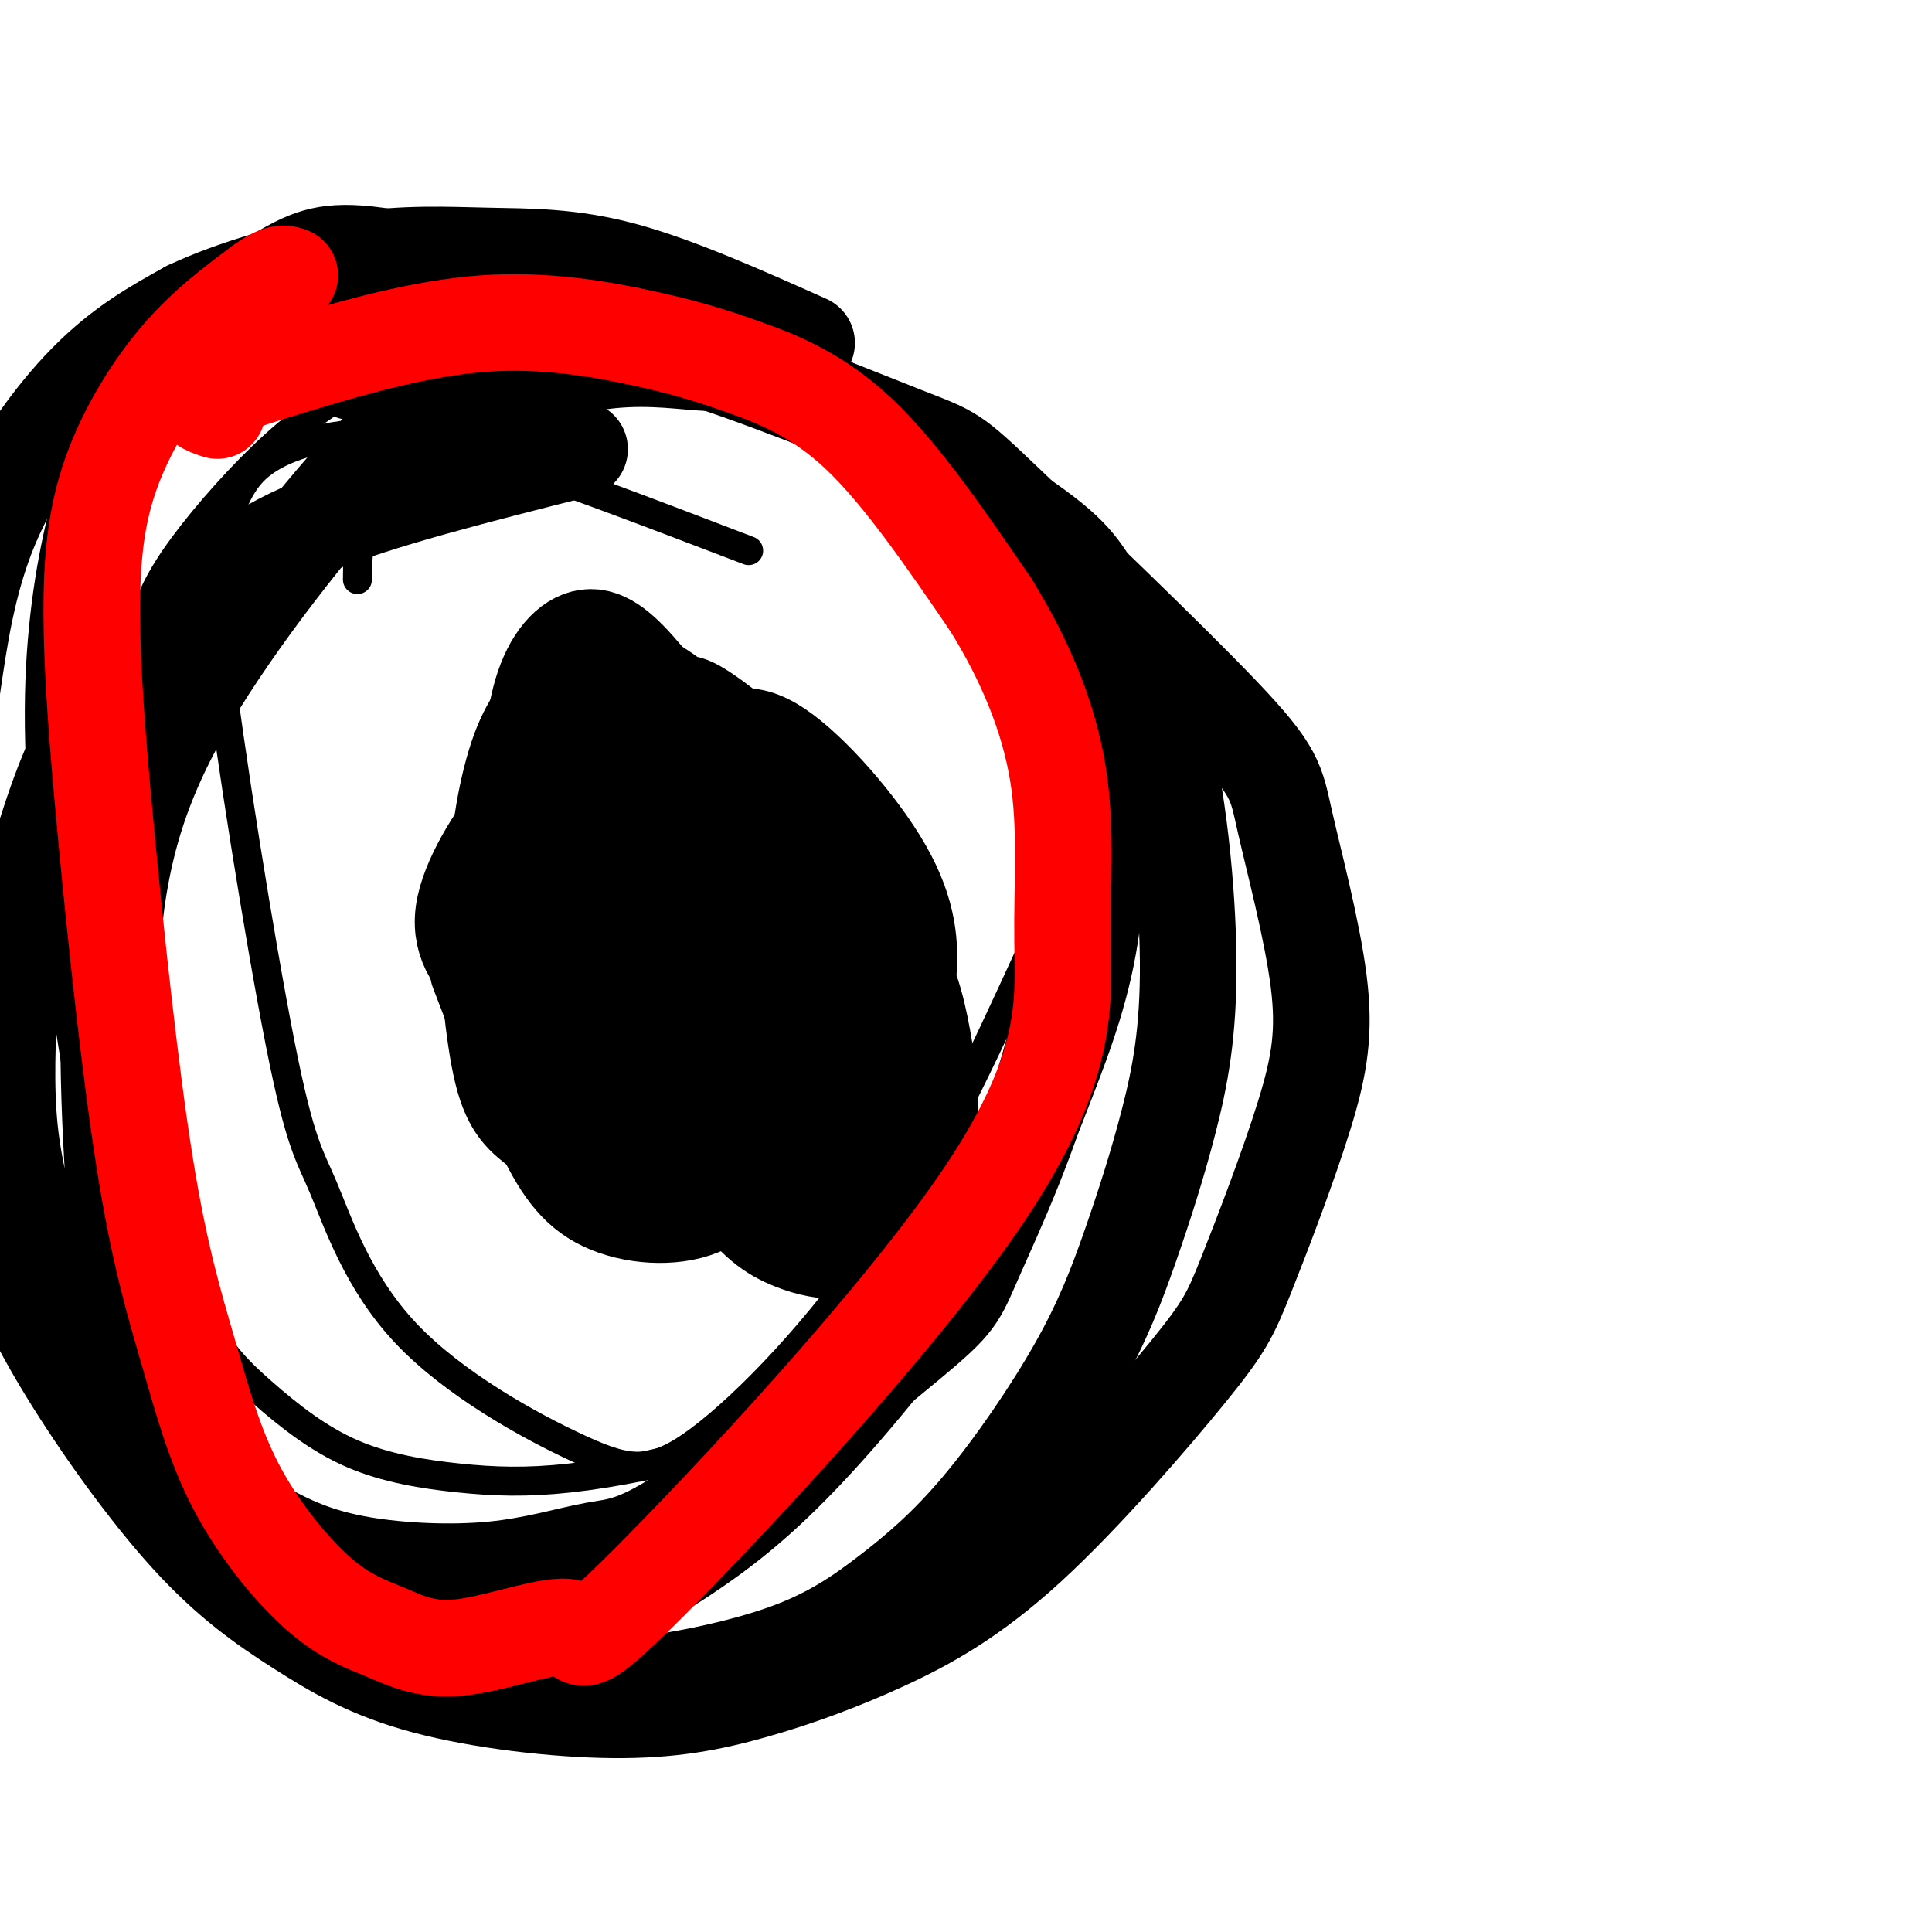
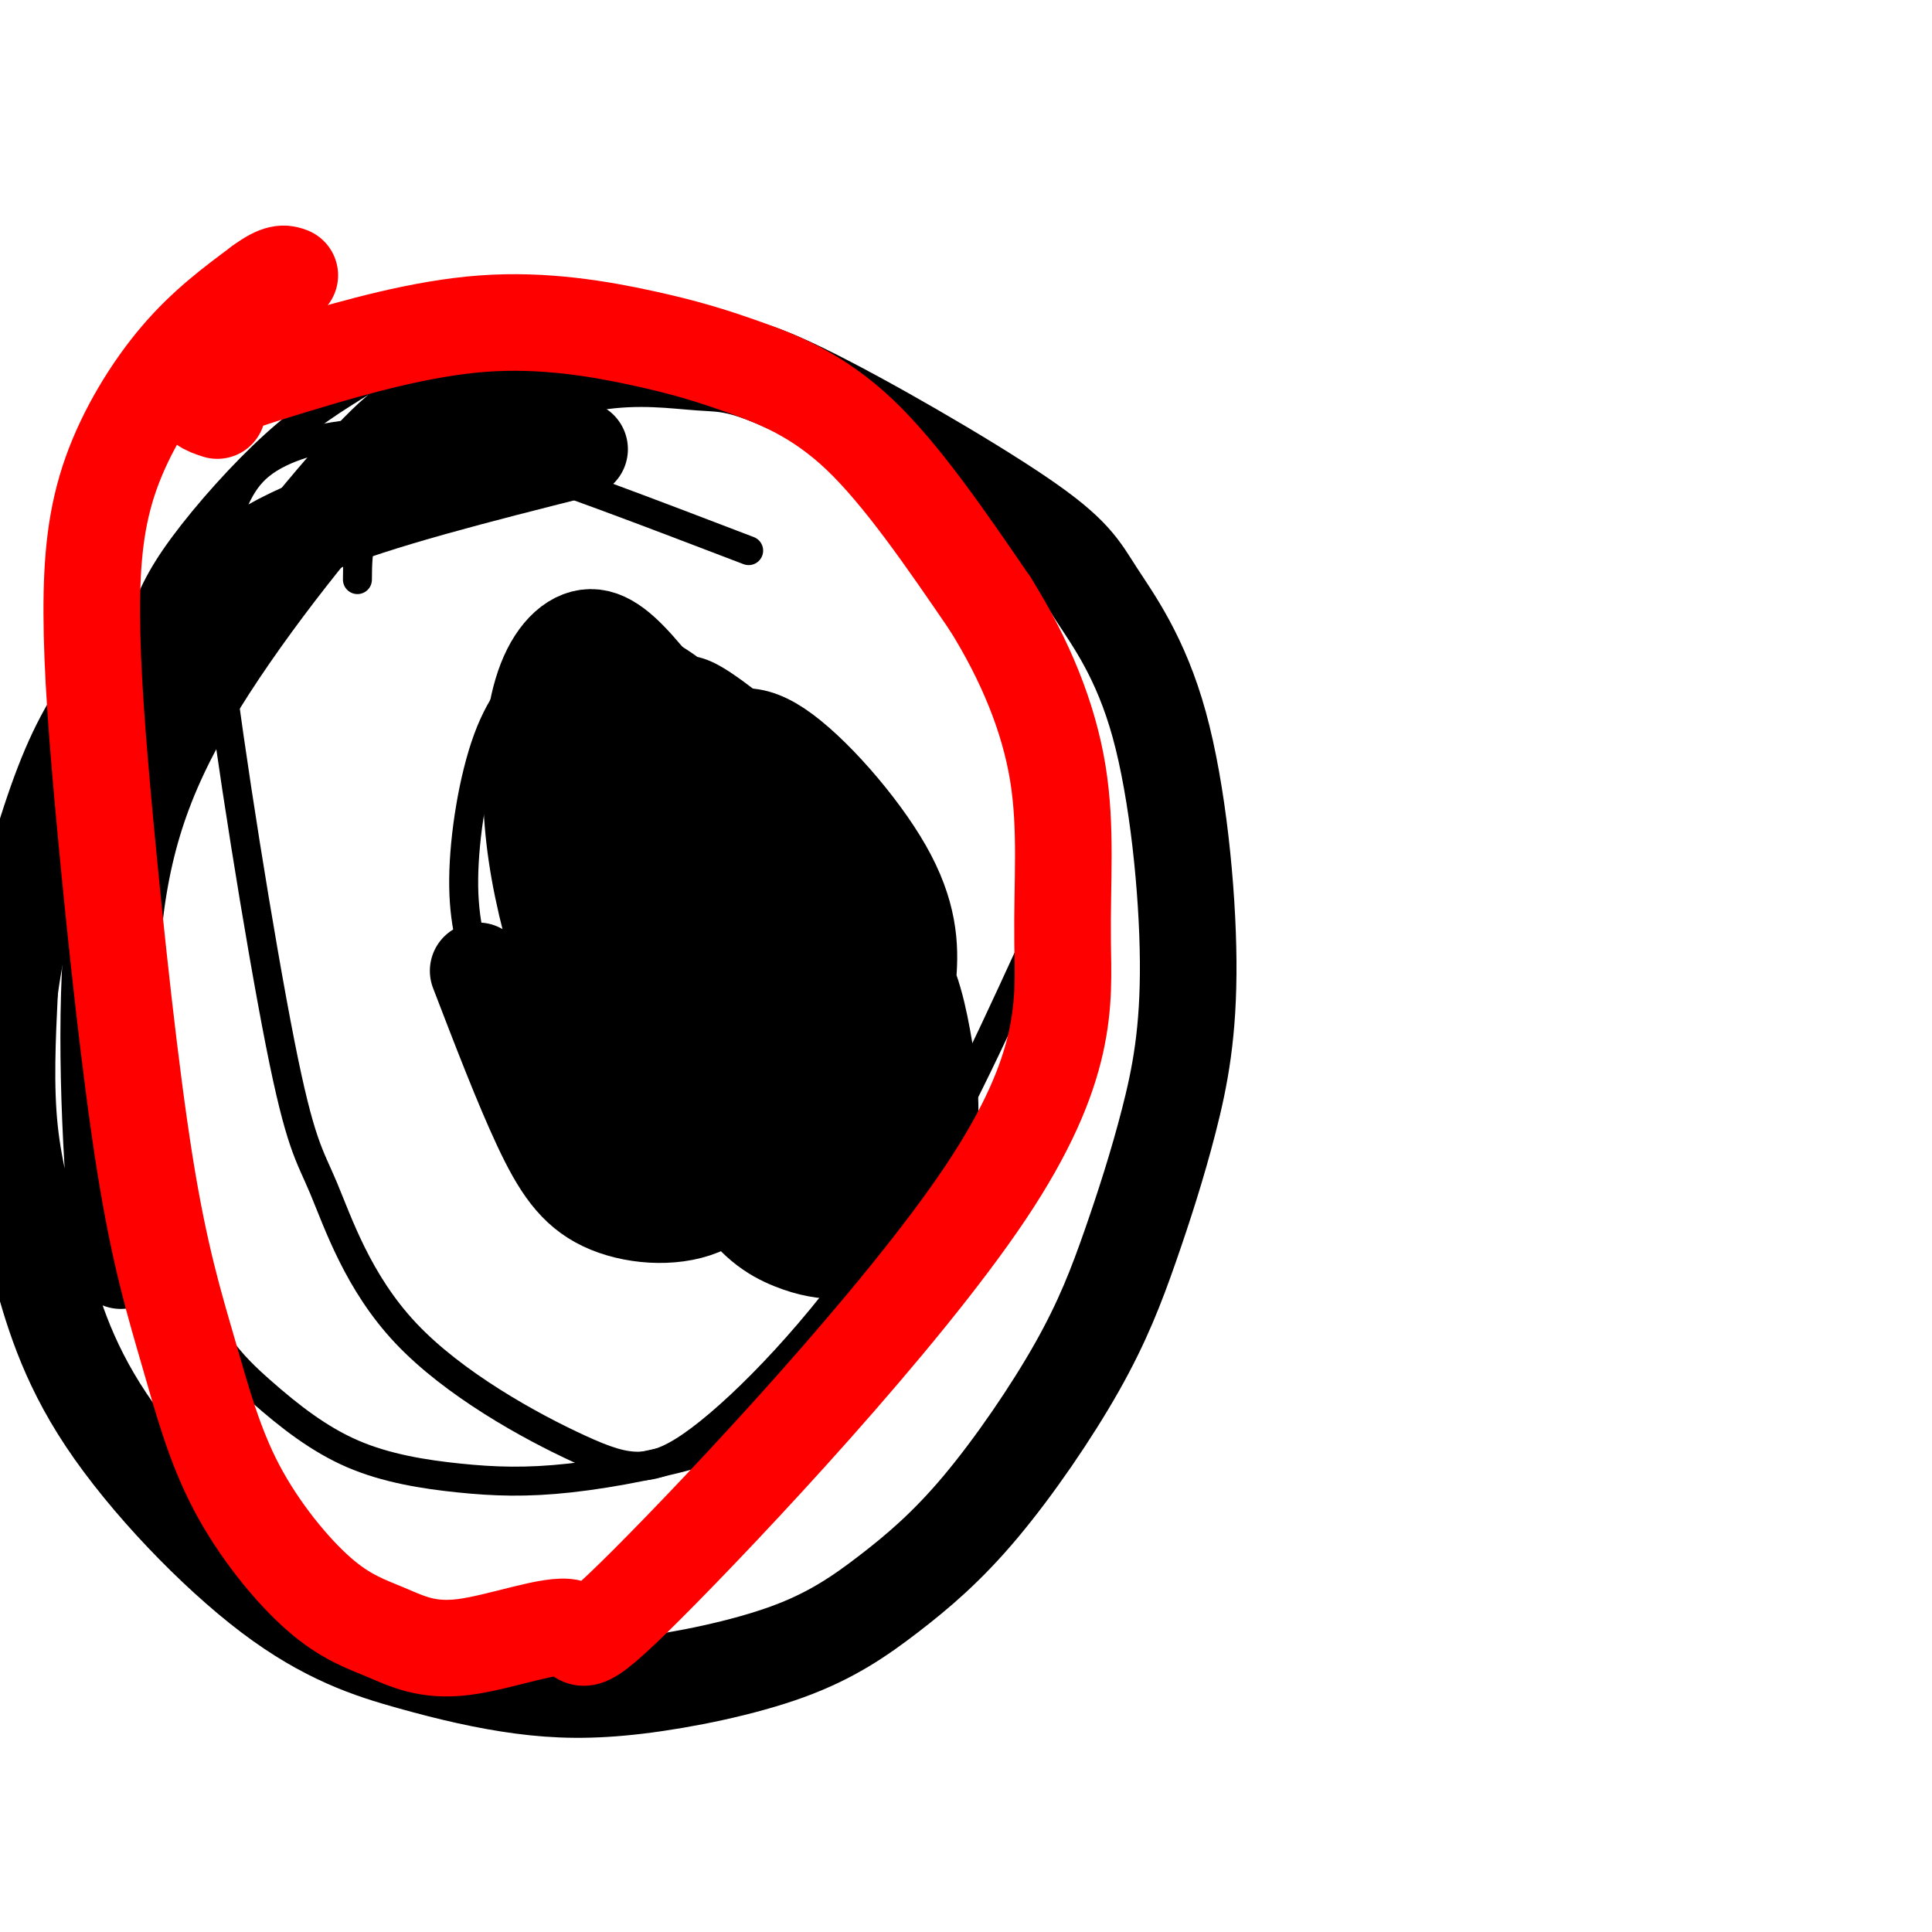
<svg xmlns="http://www.w3.org/2000/svg" viewBox="0 0 400 400" version="1.1">
  <g fill="none" stroke="#000000" stroke-width="6" stroke-linecap="round" stroke-linejoin="round">
    <path d="M74,120c0.048,-6.203 0.096,-12.405 8,-20c7.904,-7.595 23.665,-16.582 33,-21c9.335,-4.418 12.244,-4.266 20,-4c7.756,0.266 20.359,0.648 30,4c9.641,3.352 16.321,9.676 23,16" />
    <path d="M213,198c-9.412,20.489 -18.823,40.978 -31,59c-12.177,18.022 -27.118,33.576 -37,41c-9.882,7.424 -14.704,6.719 -25,2c-10.296,-4.719 -26.067,-13.450 -36,-24c-9.933,-10.550 -14.027,-22.918 -17,-30c-2.973,-7.082 -4.826,-8.879 -9,-30c-4.174,-21.121 -10.668,-61.564 -13,-82c-2.332,-20.436 -0.503,-20.863 1,-24c1.503,-3.137 2.681,-8.985 7,-13c4.319,-4.015 11.778,-6.196 19,-7c7.222,-0.804 14.206,-0.230 28,4c13.794,4.230 34.397,12.115 55,20" />
    <path d="M89,94c14.912,-6.704 29.825,-13.407 42,-17c12.175,-3.593 21.614,-4.074 30,-2c8.386,2.074 15.719,6.704 22,12c6.281,5.296 11.510,11.258 16,17c4.490,5.742 8.239,11.264 12,18c3.761,6.736 7.533,14.685 10,27c2.467,12.315 3.630,28.995 0,49c-3.630,20.005 -12.054,43.336 -17,55c-4.946,11.664 -6.415,11.660 -12,16c-5.585,4.340 -15.286,13.024 -23,19c-7.714,5.976 -13.440,9.243 -22,12c-8.560,2.757 -19.952,5.002 -29,6c-9.048,0.998 -15.750,0.749 -23,0c-7.250,-0.749 -15.048,-1.997 -22,-5c-6.952,-3.003 -13.058,-7.759 -19,-13c-5.942,-5.241 -11.721,-10.966 -17,-26c-5.279,-15.034 -10.058,-39.378 -12,-59c-1.942,-19.622 -1.045,-34.523 0,-46c1.045,-11.477 2.239,-19.530 4,-26c1.761,-6.470 4.090,-11.357 9,-18c4.910,-6.643 12.403,-15.041 19,-21c6.597,-5.959 12.299,-9.480 18,-13" />
-     <path d="M75,79c5.973,-3.494 11.907,-5.729 21,-8c9.093,-2.271 21.347,-4.576 31,-5c9.653,-0.424 16.705,1.035 24,3c7.295,1.965 14.834,4.438 24,10c9.166,5.562 19.959,14.214 28,22c8.041,7.786 13.330,14.706 18,22c4.670,7.294 8.722,14.963 11,27c2.278,12.037 2.782,28.443 1,42c-1.782,13.557 -5.850,24.264 -10,35c-4.150,10.736 -8.383,21.501 -17,35c-8.617,13.499 -21.617,29.731 -32,41c-10.383,11.269 -18.147,17.576 -26,23c-7.853,5.424 -15.794,9.967 -26,13c-10.206,3.033 -22.675,4.558 -32,4c-9.325,-0.558 -15.505,-3.199 -22,-7c-6.495,-3.801 -13.305,-8.763 -20,-16c-6.695,-7.237 -13.276,-16.749 -20,-41c-6.724,-24.251 -13.590,-63.241 -17,-91c-3.410,-27.759 -3.362,-44.288 -2,-58c1.362,-13.712 4.039,-24.608 7,-34c2.961,-9.392 6.206,-17.280 13,-25c6.794,-7.720 17.137,-15.271 25,-20c7.863,-4.729 13.247,-6.637 25,-5c11.753,1.637 29.877,6.818 48,12" />
    <path d="M119,144c7.115,-2.110 14.229,-4.219 19,-5c4.771,-0.781 7.198,-0.233 12,3c4.802,3.233 11.978,9.150 17,15c5.022,5.850 7.890,11.631 10,18c2.110,6.369 3.463,13.325 4,20c0.537,6.675 0.258,13.068 -4,21c-4.258,7.932 -12.493,17.404 -19,22c-6.507,4.596 -11.285,4.317 -16,4c-4.715,-0.317 -9.369,-0.673 -15,-4c-5.631,-3.327 -12.241,-9.625 -17,-16c-4.759,-6.375 -7.669,-12.826 -10,-19c-2.331,-6.174 -4.085,-12.069 -4,-21c0.085,-8.931 2.008,-20.898 5,-29c2.992,-8.102 7.054,-12.341 11,-16c3.946,-3.659 7.777,-6.739 14,-6c6.223,0.739 14.840,5.297 21,11c6.160,5.703 9.864,12.552 13,19c3.136,6.448 5.705,12.494 6,20c0.295,7.506 -1.683,16.473 -4,22c-2.317,5.527 -4.971,7.616 -8,9c-3.029,1.384 -6.431,2.065 -11,0c-4.569,-2.065 -10.305,-6.876 -14,-12c-3.695,-5.124 -5.347,-10.562 -7,-16" />
  </g>
  <g fill="none" stroke="#000000" stroke-width="20" stroke-linecap="round" stroke-linejoin="round">
-     <path d="M73,77c4.588,-3.549 9.176,-7.098 19,-9c9.824,-1.902 24.884,-2.156 37,-1c12.116,1.156 21.289,3.722 32,10c10.711,6.278 22.960,16.266 32,25c9.040,8.734 14.869,16.212 20,24c5.131,7.788 9.563,15.884 11,31c1.437,15.116 -0.121,37.251 -5,57c-4.879,19.749 -13.079,37.110 -17,46c-3.921,8.890 -3.563,9.307 -14,18c-10.437,8.693 -31.668,25.662 -44,34c-12.332,8.338 -15.765,8.046 -21,9c-5.235,0.954 -12.273,3.156 -21,4c-8.727,0.844 -19.142,0.331 -27,-1c-7.858,-1.331 -13.158,-3.481 -18,-6c-4.842,-2.519 -9.227,-5.409 -14,-11c-4.773,-5.591 -9.935,-13.883 -13,-22c-3.065,-8.117 -4.032,-16.058 -5,-24" />
    <path d="M25,261c-1.673,-15.494 -3.354,-42.231 -2,-63c1.354,-20.769 5.744,-35.572 16,-53c10.256,-17.428 26.378,-37.483 36,-48c9.622,-10.517 12.744,-11.496 20,-14c7.256,-2.504 18.645,-6.534 28,-8c9.355,-1.466 16.675,-0.369 22,0c5.325,0.369 8.656,0.009 21,6c12.344,5.991 33.701,18.332 45,26c11.299,7.668 12.539,10.661 16,16c3.461,5.339 9.144,13.022 13,27c3.856,13.978 5.884,34.251 6,49c0.116,14.749 -1.682,23.973 -4,33c-2.318,9.027 -5.157,17.858 -8,26c-2.843,8.142 -5.692,15.597 -11,25c-5.308,9.403 -13.077,20.754 -20,29c-6.923,8.246 -13.002,13.388 -19,18c-5.998,4.612 -11.915,8.694 -21,12c-9.085,3.306 -21.336,5.836 -31,7c-9.664,1.164 -16.739,0.960 -24,0c-7.261,-0.960 -14.706,-2.678 -23,-5c-8.294,-2.322 -17.435,-5.249 -29,-14c-11.565,-8.751 -25.553,-23.325 -34,-36c-8.447,-12.675 -11.351,-23.451 -14,-33c-2.649,-9.549 -5.043,-17.871 -6,-27c-0.957,-9.129 -0.479,-19.064 0,-29" />
    <path d="M2,205c1.526,-11.644 5.343,-26.253 9,-37c3.657,-10.747 7.156,-17.633 12,-24c4.844,-6.367 11.035,-12.214 17,-18c5.965,-5.786 11.704,-11.510 25,-17c13.296,-5.490 34.148,-10.745 55,-16" />
    <path d="M123,166c1.345,-1.916 2.690,-3.831 5,-5c2.310,-1.169 5.584,-1.591 9,-1c3.416,0.591 6.974,2.195 11,4c4.026,1.805 8.521,3.810 15,9c6.479,5.190 14.943,13.563 20,21c5.057,7.437 6.708,13.938 8,21c1.292,7.062 2.225,14.686 1,22c-1.225,7.314 -4.609,14.318 -8,18c-3.391,3.682 -6.789,4.040 -10,4c-3.211,-0.040 -6.237,-0.480 -10,-2c-3.763,-1.520 -8.265,-4.119 -13,-12c-4.735,-7.881 -9.703,-21.042 -12,-32c-2.297,-10.958 -1.923,-19.712 -1,-27c0.923,-7.288 2.393,-13.111 4,-18c1.607,-4.889 3.349,-8.843 6,-12c2.651,-3.157 6.209,-5.515 13,-1c6.791,4.515 16.815,15.905 22,25c5.185,9.095 5.530,15.896 5,22c-0.530,6.104 -1.934,11.510 -4,16c-2.066,4.490 -4.793,8.063 -8,12c-3.207,3.937 -6.893,8.238 -13,9c-6.107,0.762 -14.634,-2.014 -20,-5c-5.366,-2.986 -7.572,-6.182 -9,-12c-1.428,-5.818 -2.077,-14.259 0,-21c2.077,-6.741 6.879,-11.783 11,-15c4.121,-3.217 7.560,-4.608 11,-6" />
    <path d="M156,180c3.685,-0.971 7.398,-0.397 12,3c4.602,3.397 10.094,9.618 13,15c2.906,5.382 3.225,9.926 3,15c-0.225,5.074 -0.993,10.677 -3,16c-2.007,5.323 -5.254,10.366 -8,13c-2.746,2.634 -4.991,2.859 -7,3c-2.009,0.141 -3.781,0.196 -6,-1c-2.219,-1.196 -4.883,-3.644 -8,-9c-3.117,-5.356 -6.685,-13.619 -6,-25c0.685,-11.381 5.623,-25.880 9,-33c3.377,-7.120 5.193,-6.862 8,-7c2.807,-0.138 6.606,-0.672 9,2c2.394,2.672 3.385,8.550 4,15c0.615,6.450 0.856,13.473 -1,21c-1.856,7.527 -5.809,15.560 -9,21c-3.191,5.440 -5.620,8.289 -8,10c-2.380,1.711 -4.710,2.285 -8,3c-3.290,0.715 -7.540,1.573 -12,-5c-4.460,-6.573 -9.130,-20.575 -11,-31c-1.870,-10.425 -0.941,-17.272 1,-27c1.941,-9.728 4.893,-22.337 7,-29c2.107,-6.663 3.368,-7.379 9,0c5.632,7.379 15.633,22.854 21,36c5.367,13.146 6.099,23.962 6,32c-0.099,8.038 -1.028,13.296 -3,17c-1.972,3.704 -4.986,5.852 -8,8" />
    <path d="M160,243c-4.122,0.778 -10.426,-1.278 -14,-2c-3.574,-0.722 -4.417,-0.109 -9,-8c-4.583,-7.891 -12.904,-24.286 -16,-41c-3.096,-16.714 -0.966,-33.749 2,-42c2.966,-8.251 6.767,-7.720 10,-6c3.233,1.720 5.898,4.629 9,9c3.102,4.371 6.640,10.205 10,20c3.360,9.795 6.543,23.553 7,37c0.457,13.447 -1.812,26.585 -5,32c-3.188,5.415 -7.293,3.109 -11,1c-3.707,-2.109 -7.014,-4.020 -10,-7c-2.986,-2.980 -5.651,-7.030 -9,-15c-3.349,-7.970 -7.382,-19.859 -10,-30c-2.618,-10.141 -3.820,-18.533 -4,-27c-0.180,-8.467 0.663,-17.010 3,-23c2.337,-5.990 6.170,-9.429 10,-9c3.830,0.429 7.657,4.726 12,10c4.343,5.274 9.201,11.527 14,24c4.799,12.473 9.539,31.167 11,44c1.461,12.833 -0.357,19.806 -3,26c-2.643,6.194 -6.110,11.609 -12,14c-5.890,2.391 -14.201,1.759 -20,-1c-5.799,-2.759 -9.085,-7.645 -13,-16c-3.915,-8.355 -8.457,-20.177 -13,-32" />
-     <path d="M108,203c-1.586,0.463 -3.172,0.926 -6,-1c-2.828,-1.926 -6.899,-6.240 -6,-13c0.899,-6.760 6.766,-15.967 11,-21c4.234,-5.033 6.833,-5.894 10,-7c3.167,-1.106 6.901,-2.459 12,-2c5.099,0.459 11.563,2.728 17,7c5.437,4.272 9.847,10.545 12,14c2.153,3.455 2.050,4.091 2,8c-0.050,3.909 -0.047,11.092 -6,21c-5.953,9.908 -17.864,22.542 -26,27c-8.136,4.458 -12.498,0.739 -16,-2c-3.502,-2.739 -6.143,-4.497 -8,-12c-1.857,-7.503 -2.928,-20.752 -4,-34" />
-     <path d="M101,81c-0.078,-1.617 -0.155,-3.235 2,-5c2.155,-1.765 6.543,-3.678 12,-5c5.457,-1.322 11.985,-2.054 26,2c14.015,4.054 35.519,12.892 46,17c10.481,4.108 9.939,3.486 21,14c11.061,10.514 33.726,32.165 45,44c11.274,11.835 11.157,13.854 13,22c1.843,8.146 5.645,22.419 7,33c1.355,10.581 0.263,17.470 -3,28c-3.263,10.530 -8.699,24.699 -12,33c-3.301,8.301 -4.468,10.732 -12,20c-7.532,9.268 -21.427,25.374 -33,36c-11.573,10.626 -20.822,15.774 -30,20c-9.178,4.226 -18.285,7.531 -27,10c-8.715,2.469 -17.040,4.102 -29,4c-11.960,-0.102 -27.556,-1.939 -39,-5c-11.444,-3.061 -18.734,-7.348 -26,-12c-7.266,-4.652 -14.506,-9.671 -23,-19c-8.494,-9.329 -18.240,-22.970 -25,-34c-6.760,-11.030 -10.533,-19.451 -14,-28c-3.467,-8.549 -6.629,-17.226 -9,-31c-2.371,-13.774 -3.950,-32.644 -4,-47c-0.050,-14.356 1.430,-24.199 3,-35c1.570,-10.801 3.230,-22.562 8,-34c4.770,-11.438 12.648,-22.554 20,-30c7.352,-7.446 14.176,-11.223 21,-15" />
-     <path d="M39,64c9.577,-4.525 23.021,-8.337 34,-10c10.979,-1.663 19.494,-1.179 28,-1c8.506,0.179 17.002,0.051 28,3c10.998,2.949 24.499,8.974 38,15" />
  </g>
  <g fill="none" stroke="#ff0000" stroke-width="20" stroke-linecap="round" stroke-linejoin="round">
    <path d="M45,85c-2.221,-0.733 -4.442,-1.467 -2,-3c2.442,-1.533 9.545,-3.867 20,-7c10.455,-3.133 24.260,-7.066 37,-8c12.740,-0.934 24.415,1.131 33,3c8.585,1.869 14.081,3.542 21,6c6.919,2.458 15.263,5.702 24,14c8.737,8.298 17.869,21.649 27,35" />
    <path d="M205,125c7.319,11.720 12.117,23.518 14,35c1.883,11.482 0.852,22.646 1,35c0.148,12.354 1.476,25.898 -16,52c-17.476,26.102 -53.757,64.764 -70,81c-16.243,16.236 -12.450,10.048 -16,9c-3.550,-1.048 -14.445,3.043 -22,4c-7.555,0.957 -11.770,-1.222 -16,-3c-4.230,-1.778 -8.473,-3.156 -14,-8c-5.527,-4.844 -12.337,-13.153 -17,-22c-4.663,-8.847 -7.178,-18.233 -10,-28c-2.822,-9.767 -5.950,-19.916 -9,-39c-3.050,-19.084 -6.022,-47.103 -8,-68c-1.978,-20.897 -2.963,-34.674 -3,-46c-0.037,-11.326 0.875,-20.203 4,-29c3.125,-8.797 8.464,-17.513 14,-24c5.536,-6.487 11.268,-10.743 17,-15" />
    <path d="M54,59c3.833,-2.833 4.917,-2.417 6,-2" />
  </g>
</svg>